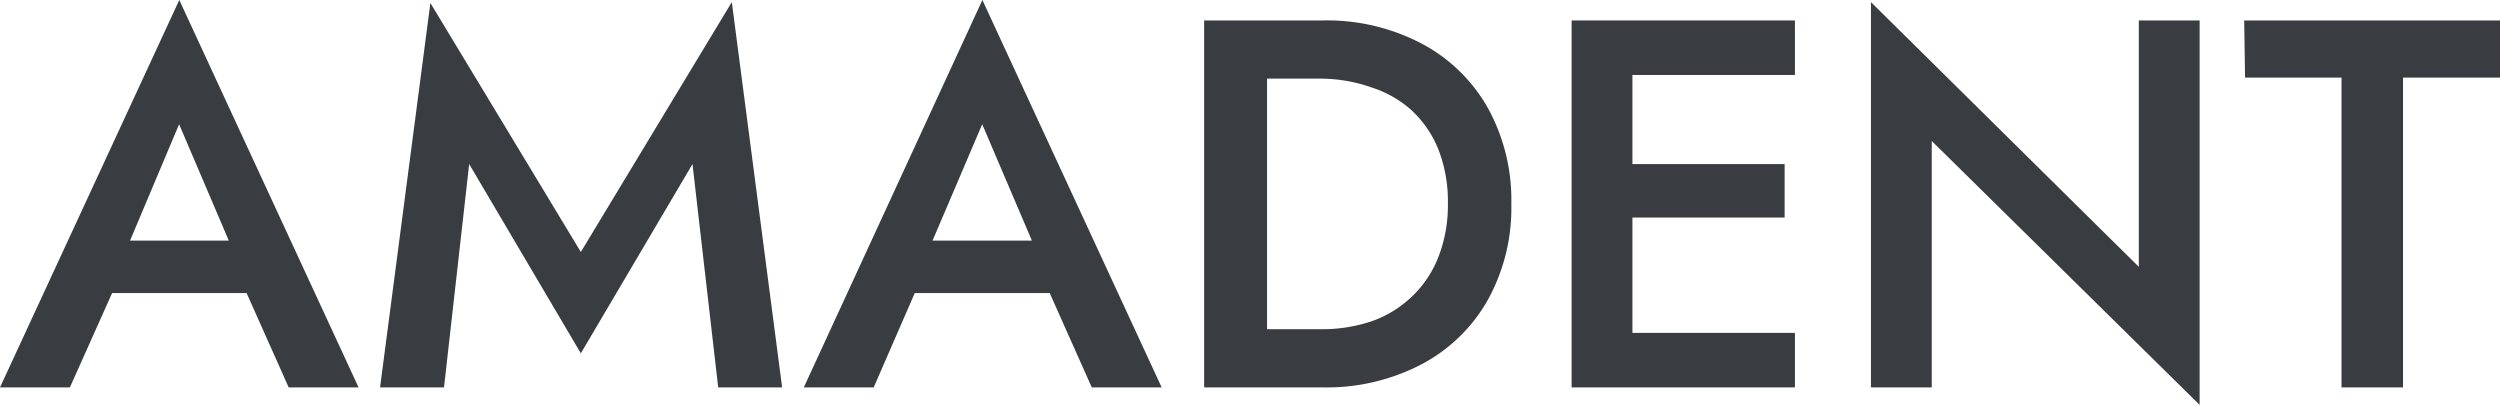
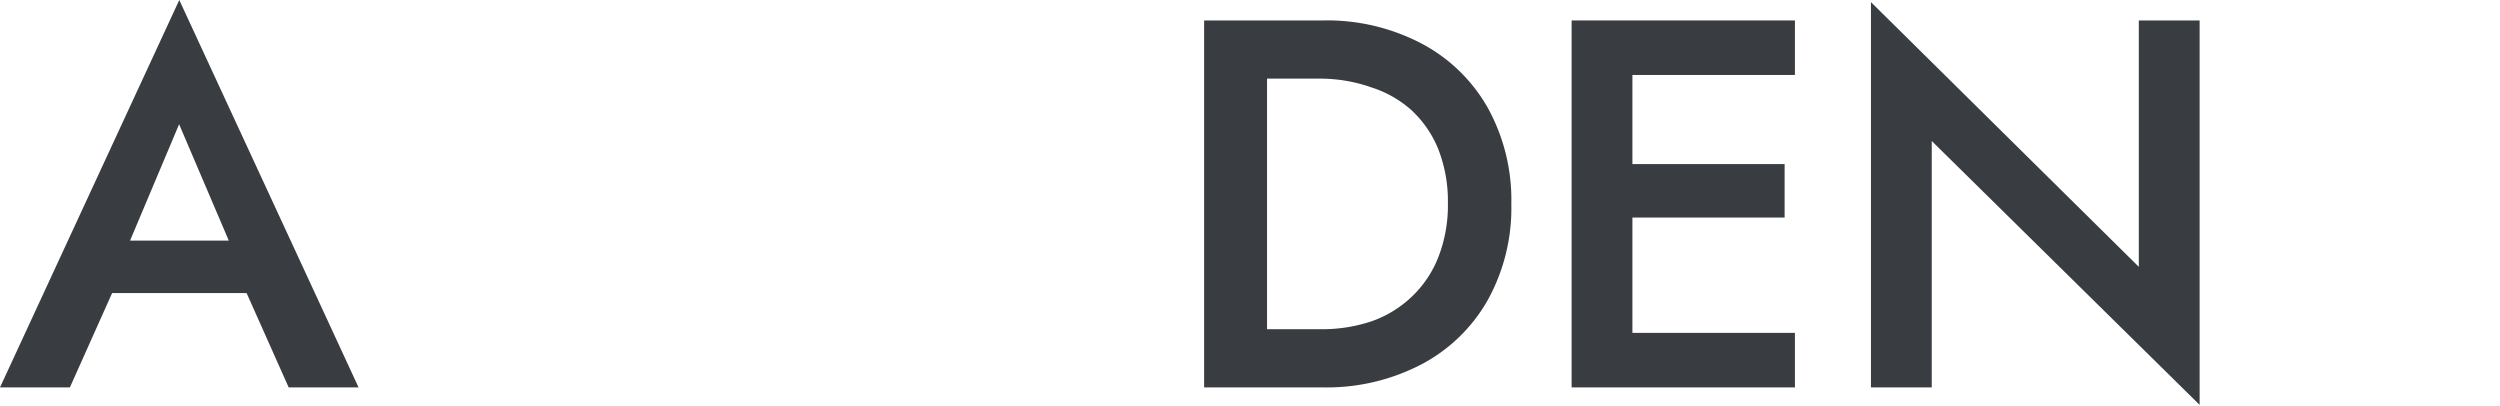
<svg xmlns="http://www.w3.org/2000/svg" viewBox="0 0 143.07 23.22">
  <defs>
    <style>.cls-1{fill:#393d41;}</style>
  </defs>
  <g id="Vrstva_2" data-name="Vrstva 2">
    <g id="Vrstva_1-2" data-name="Vrstva 1">
      <path class="cls-1" d="M7,14.82l-.06.78L4,22.17H0L10.26,0,20.52,22.17h-4l-2.85-6.39-.09-.87-3.33-7.8ZM5.43,13.77h9.75l.69,3H4.77Z" />
-       <path class="cls-1" d="M25.41,22.17H21.75l2.88-22,8.61,14.25L41.88.12l2.88,22.05H41.1L39.63,9.39,33.24,20.22,26.85,9.39Z" />
-       <path class="cls-1" d="M52.92,14.82l-.06.78L50,22.17H46L56.22,0,66.48,22.17h-4l-2.85-6.39-.09-.87-3.33-7.8Zm-1.53-1.05h9.75l.69,3H50.73Z" />
      <path class="cls-1" d="M72.51,1.17v21h-3.6v-21Zm-1.41,21V18.84h4.5a8.87,8.87,0,0,0,2.88-.45A6.35,6.35,0,0,0,80.77,17a6.24,6.24,0,0,0,1.53-2.25,8.16,8.16,0,0,0,.56-3.12,8.16,8.16,0,0,0-.56-3.12A6.24,6.24,0,0,0,80.77,6.3,6.35,6.35,0,0,0,78.48,5,8.87,8.87,0,0,0,75.6,4.5H71.1V1.17h4.59a11.63,11.63,0,0,1,5.64,1.31,9.38,9.38,0,0,1,3.79,3.65,10.89,10.89,0,0,1,1.37,5.54,10.86,10.86,0,0,1-1.37,5.54,9.38,9.38,0,0,1-3.79,3.65,11.74,11.74,0,0,1-5.64,1.31Z" />
      <path class="cls-1" d="M93.42,1.17v21H89.94v-21Zm-1.29,0h10.59V4.29H92.13Zm0,8.22h10v3.06h-10Zm0,9.66h10.59v3.12H92.13Z" />
      <path class="cls-1" d="M125.88,1.17v22L110.55,8.07v14.1h-3.48V.12L122.4,15.27V1.17Z" />
-       <path class="cls-1" d="M128.43,1.17h14.64V4.44h-5.55V22.17H134V4.44h-5.52Z" />
    </g>
  </g>
</svg>